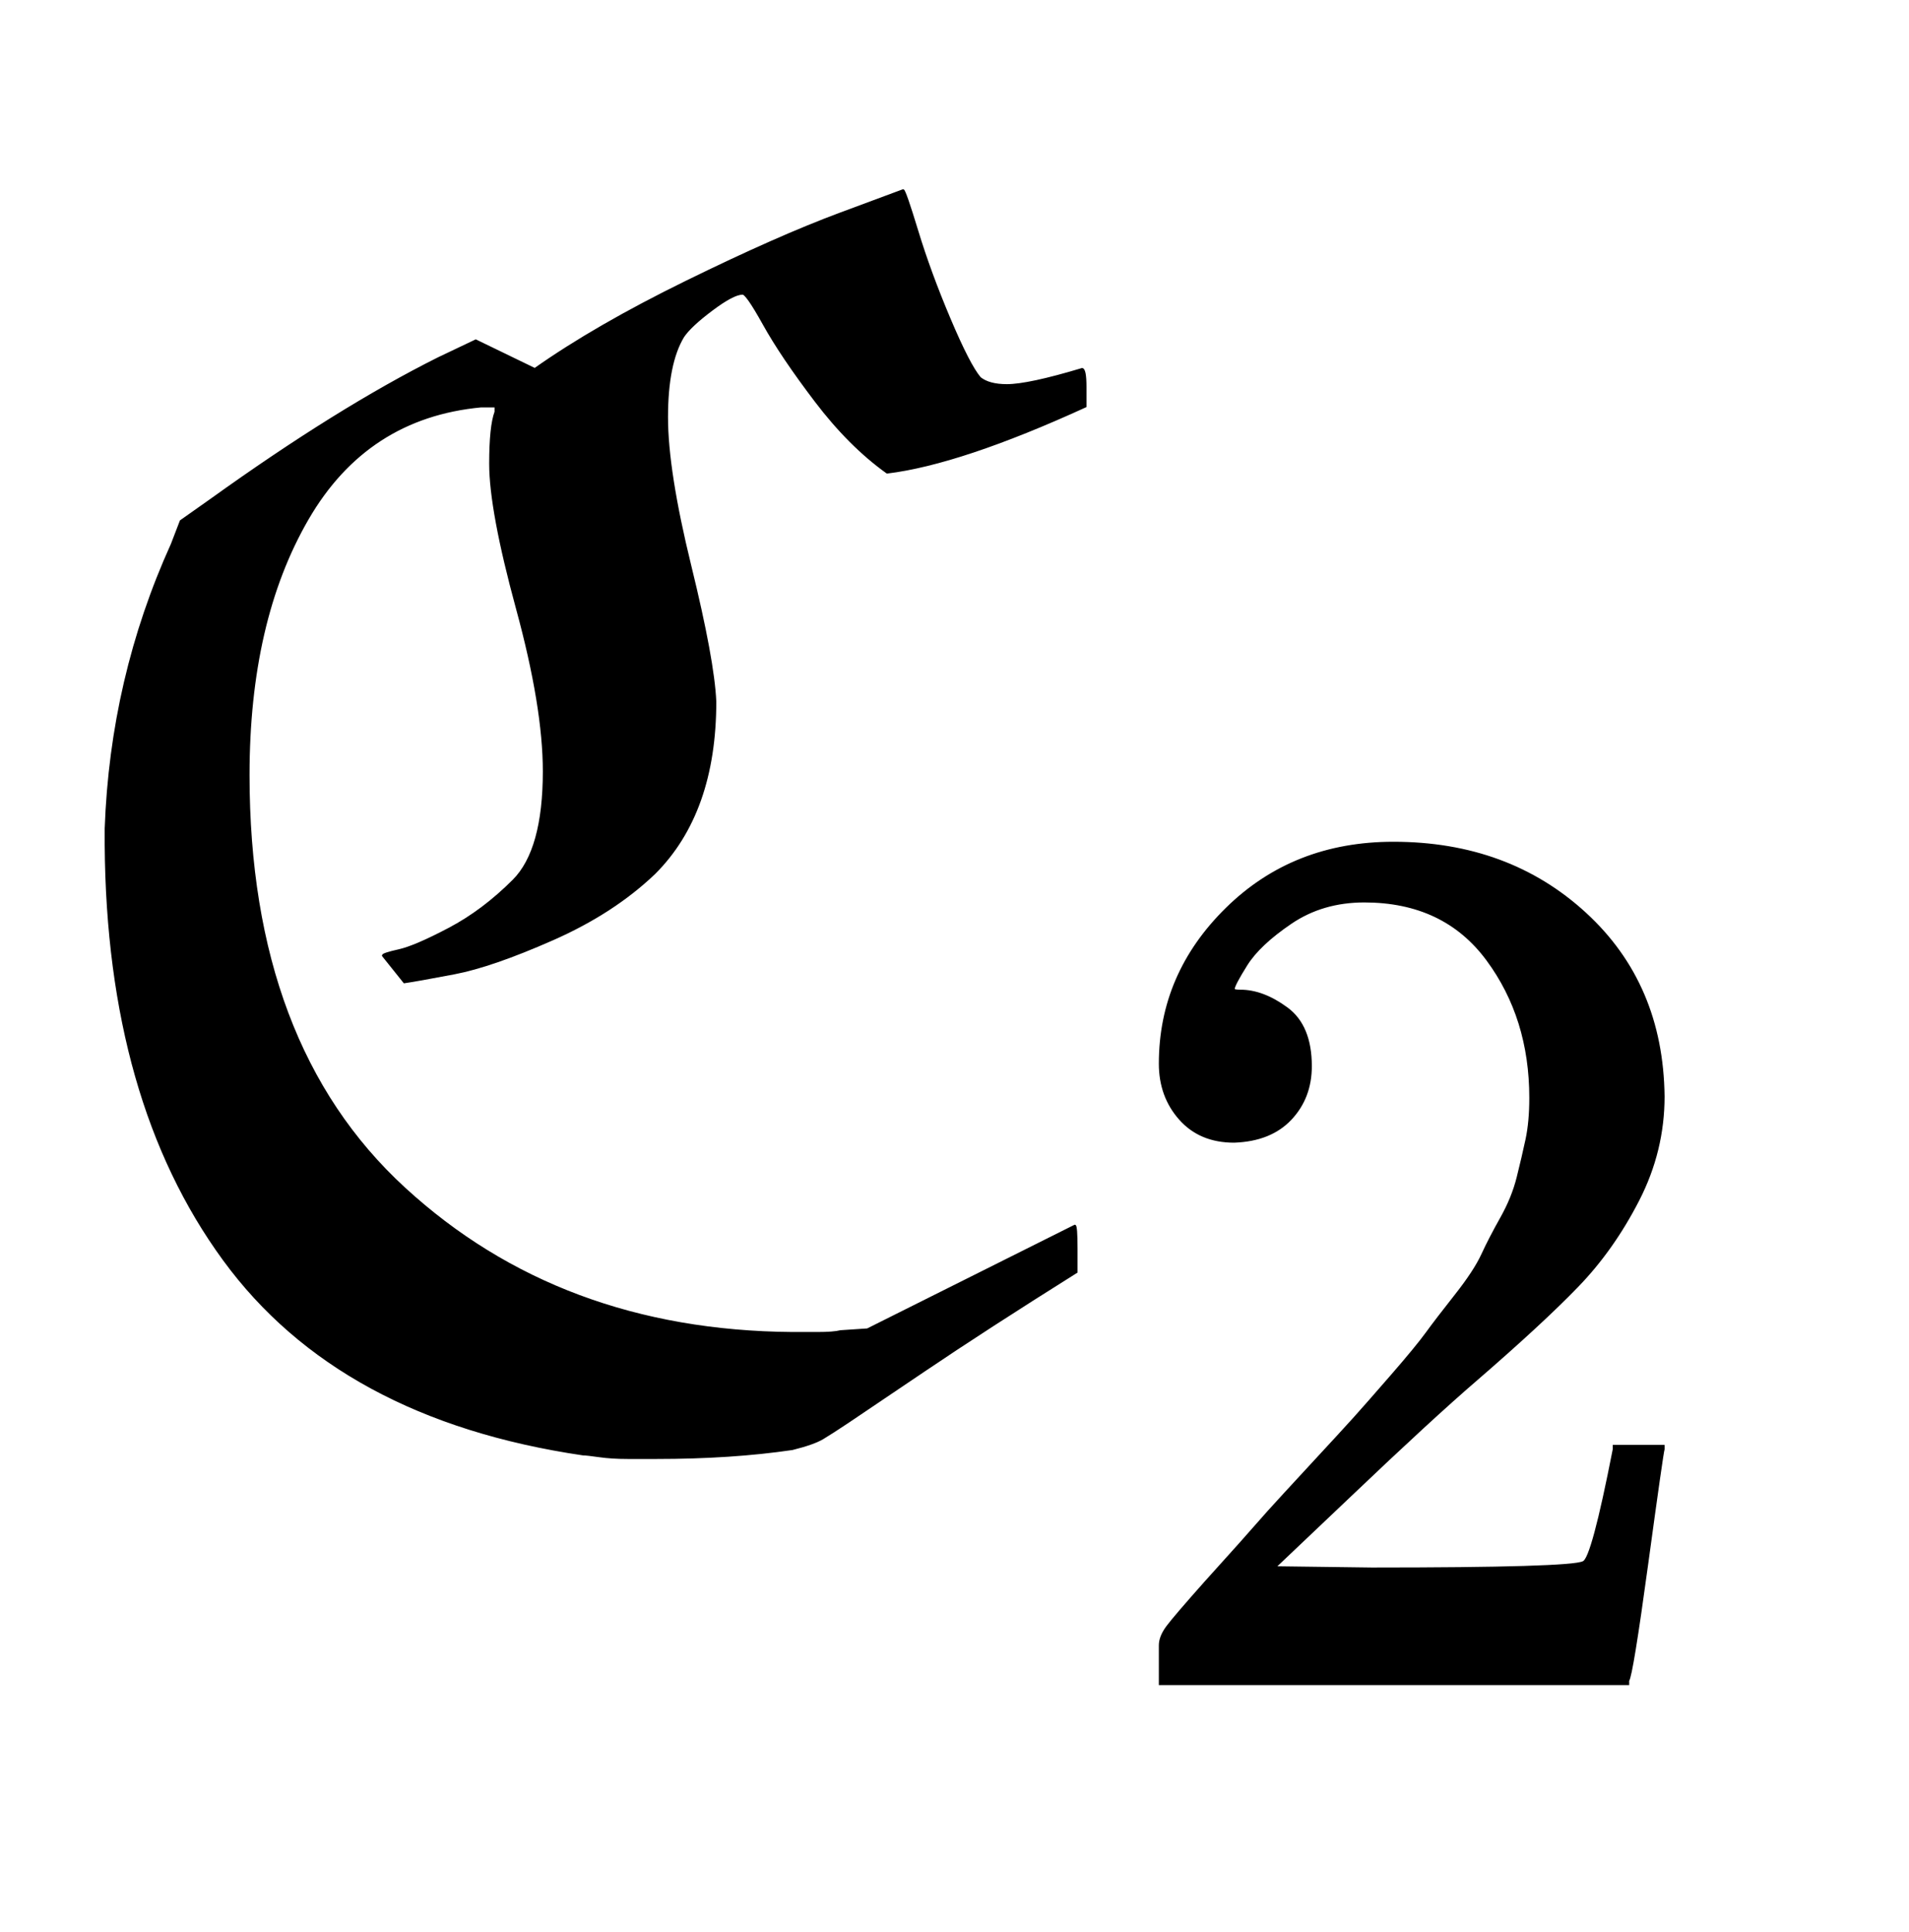
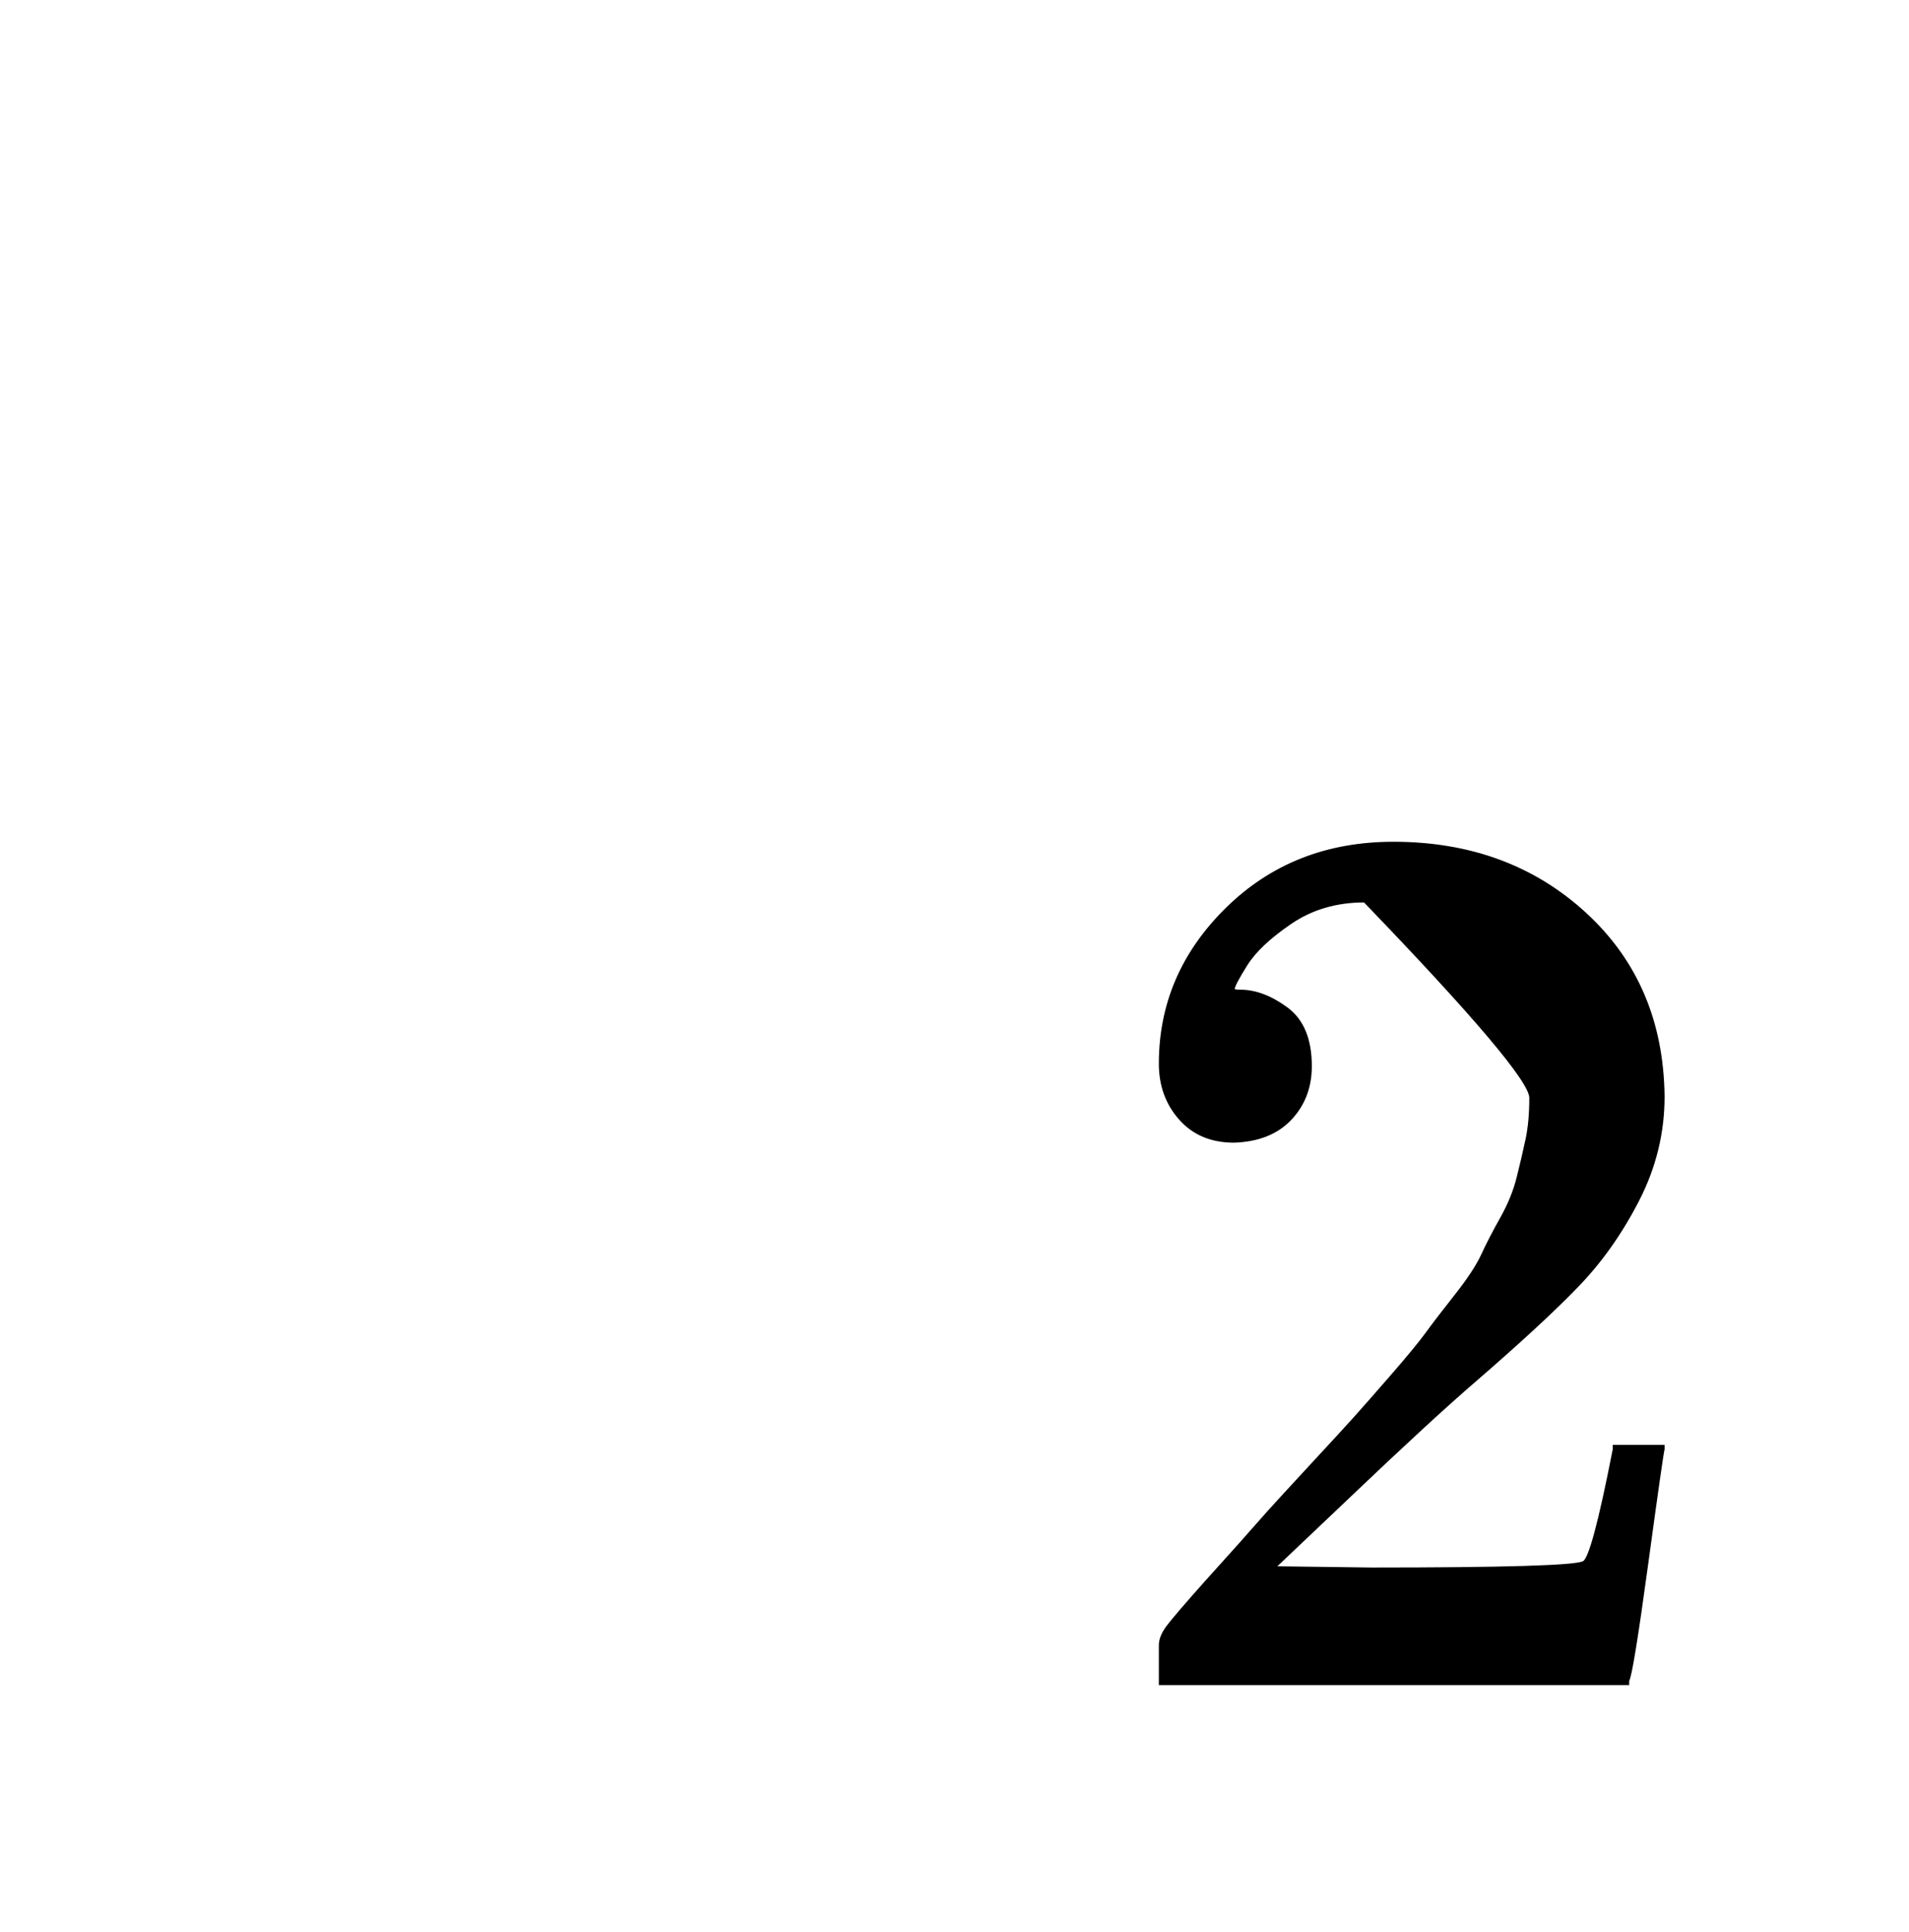
<svg xmlns="http://www.w3.org/2000/svg" xmlns:xlink="http://www.w3.org/1999/xlink" width="2.479ex" height="2.509ex" style="vertical-align: -0.671ex;" viewBox="0 -791.3 1067.4 1080.4" role="img" focusable="false" aria-labelledby="MathJax-SVG-1-Title">
  <title id="MathJax-SVG-1-Title">{\displaystyle {\mathfrak {C}}_{2}}</title>
  <defs aria-hidden="true">
-     <path stroke-width="1" id="E1-MJFRAK-43" d="M299 585Q333 609 384 634T470 672L505 685Q506 685 513 662T531 613T548 580Q553 576 563 576Q575 576 605 585Q607 585 607 575V564Q537 532 496 527Q475 542 456 567T427 610T415 627Q410 627 398 618T382 603Q373 588 373 558T386 475T400 399Q400 337 366 303Q343 281 309 266T254 247T226 242L214 257Q214 258 223 260T251 272T287 299Q304 316 304 360Q304 396 289 451T274 532Q274 553 277 561V564H269Q205 558 172 501T139 358Q139 207 226 127T443 46Q448 46 457 46T470 47L485 48L601 106Q602 106 602 93V80Q551 48 517 25T474 -4T460 -13T443 -19Q409 -24 367 -24Q360 -24 351 -24T335 -23T326 -22Q190 -2 125 87T59 319V328Q62 412 96 487L101 500L118 512Q189 563 245 591L266 601L299 585Z" />
-     <path stroke-width="1" id="E1-MJMAIN-32" d="M109 429Q82 429 66 447T50 491Q50 562 103 614T235 666Q326 666 387 610T449 465Q449 422 429 383T381 315T301 241Q265 210 201 149L142 93L218 92Q375 92 385 97Q392 99 409 186V189H449V186Q448 183 436 95T421 3V0H50V19V31Q50 38 56 46T86 81Q115 113 136 137Q145 147 170 174T204 211T233 244T261 278T284 308T305 340T320 369T333 401T340 431T343 464Q343 527 309 573T212 619Q179 619 154 602T119 569T109 550Q109 549 114 549Q132 549 151 535T170 489Q170 464 154 447T109 429Z" />
+     <path stroke-width="1" id="E1-MJMAIN-32" d="M109 429Q82 429 66 447T50 491Q50 562 103 614T235 666Q326 666 387 610T449 465Q449 422 429 383T381 315T301 241Q265 210 201 149L142 93L218 92Q375 92 385 97Q392 99 409 186V189H449V186Q448 183 436 95T421 3V0H50V19V31Q50 38 56 46T86 81Q115 113 136 137Q145 147 170 174T204 211T233 244T261 278T284 308T305 340T320 369T333 401T340 431T343 464T212 619Q179 619 154 602T119 569T109 550Q109 549 114 549Q132 549 151 535T170 489Q170 464 154 447T109 429Z" />
  </defs>
  <g stroke="currentColor" fill="currentColor" stroke-width="0" transform="matrix(1 0 0 -1 0 0)" aria-hidden="true">
    <use xlink:href="#E1-MJFRAK-43" x="0" y="0" />
    <use transform="scale(0.707)" xlink:href="#E1-MJMAIN-32" x="867" y="-213" />
  </g>
</svg>